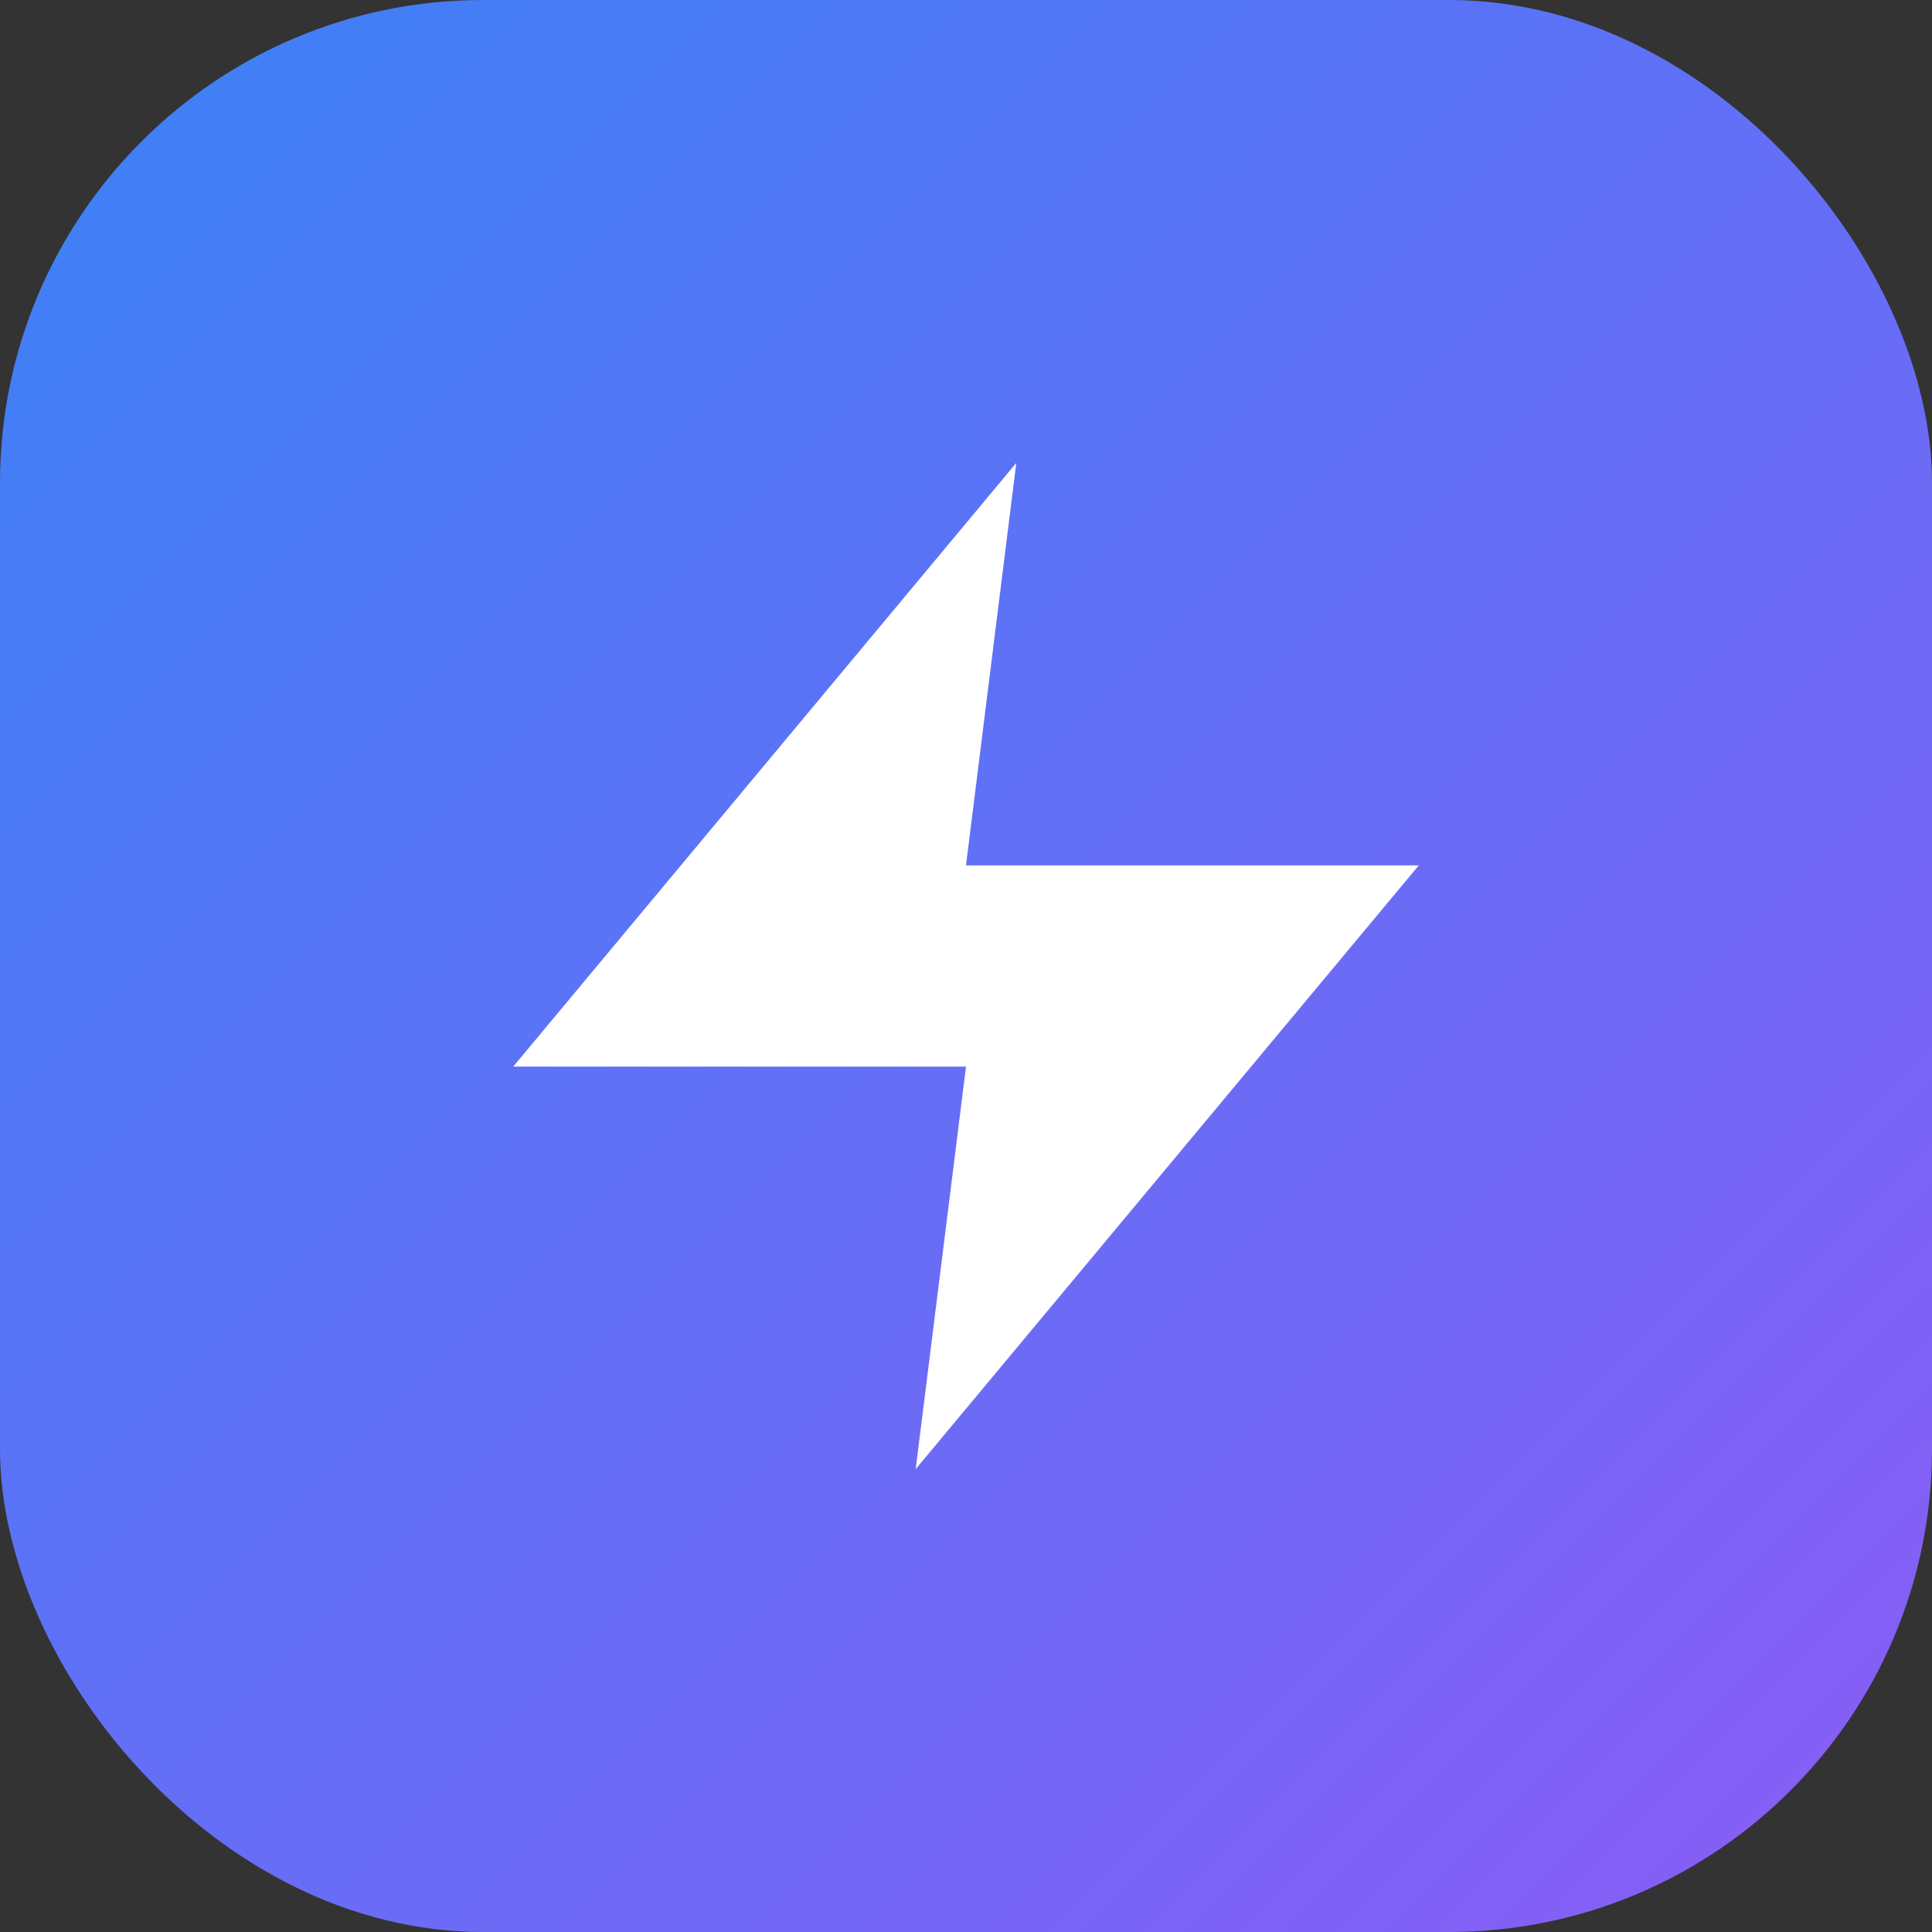
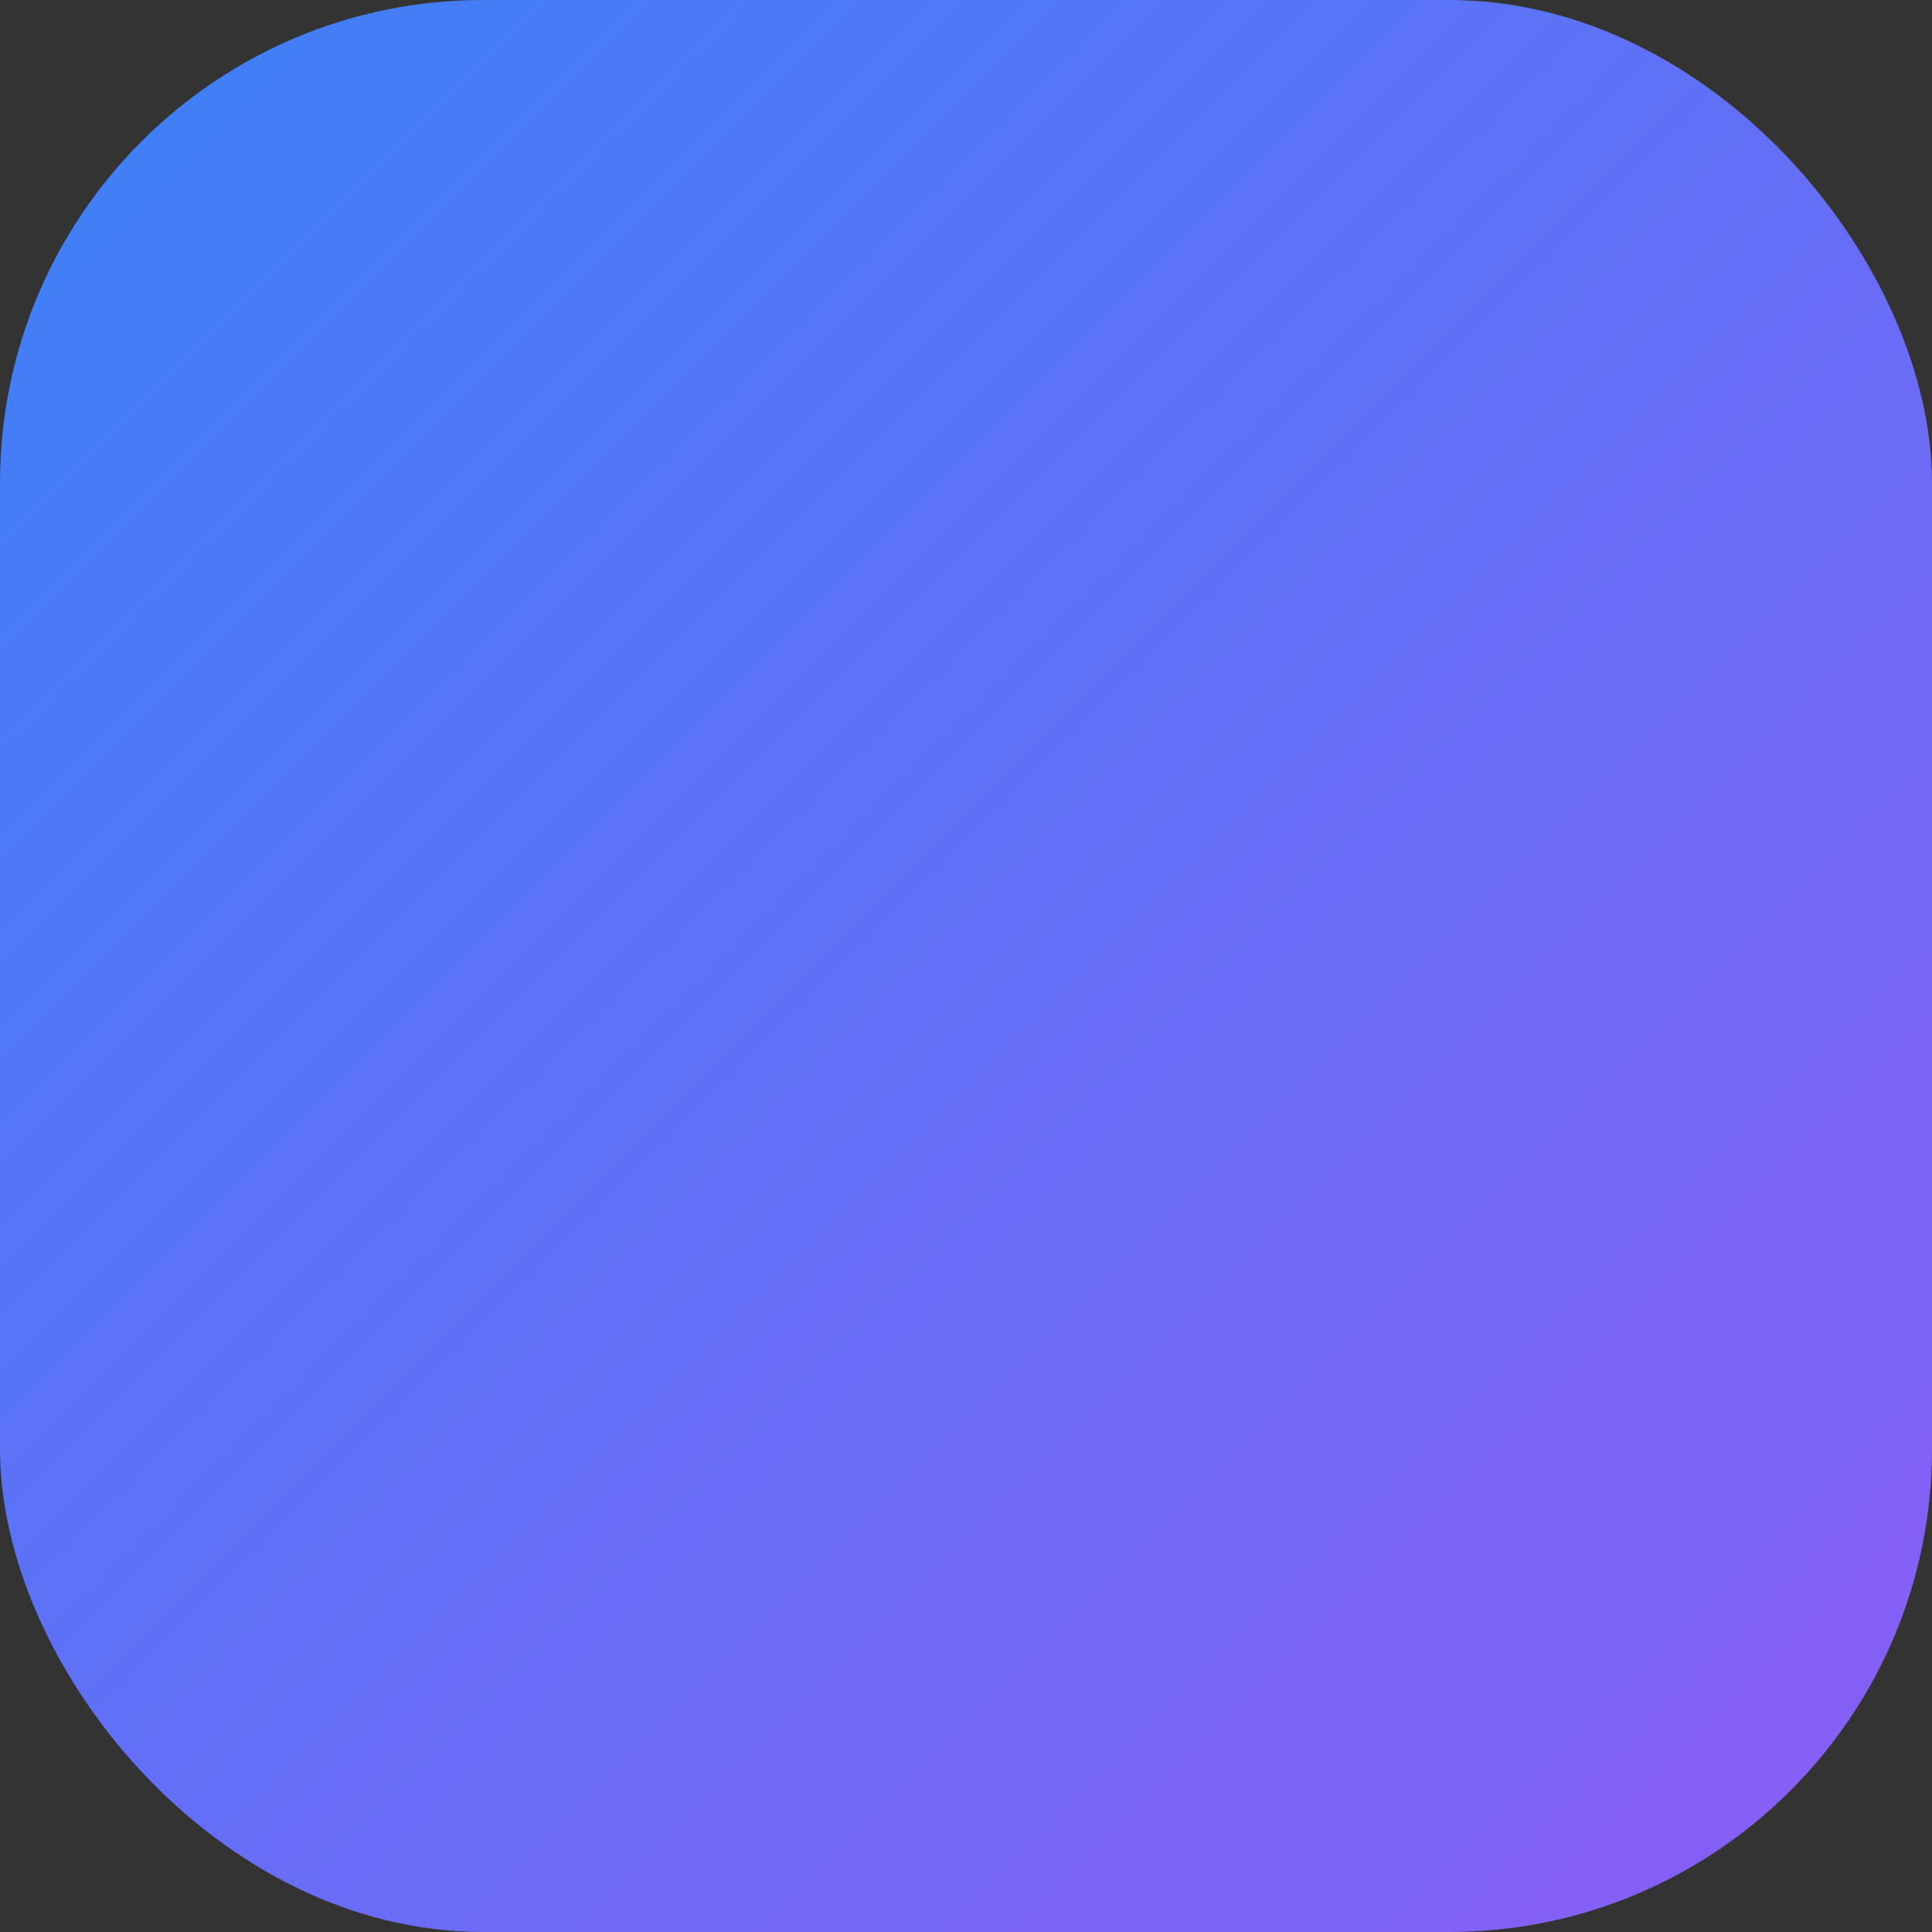
<svg xmlns="http://www.w3.org/2000/svg" width="32" height="32" viewBox="0 0 32 32">
  <rect x="0" y="0" width="32" height="32" fill="#333333" stroke="none" />
  <defs>
    <linearGradient id="grad" x1="0%" y1="0%" x2="100%" y2="100%">
      <stop offset="0%" stop-color="#3b82f6" />
      <stop offset="100%" stop-color="#8b5cf6" />
    </linearGradient>
  </defs>
  <rect width="32" height="32" rx="8" fill="url(#grad)" />
  <svg x="6" y="6" width="20" height="20" viewBox="0 0 24 24" fill="white">
-     <path d="M13 2L3 14h9l-1 8 10-12h-9l1-8z" />
-   </svg>
+     </svg>
</svg>